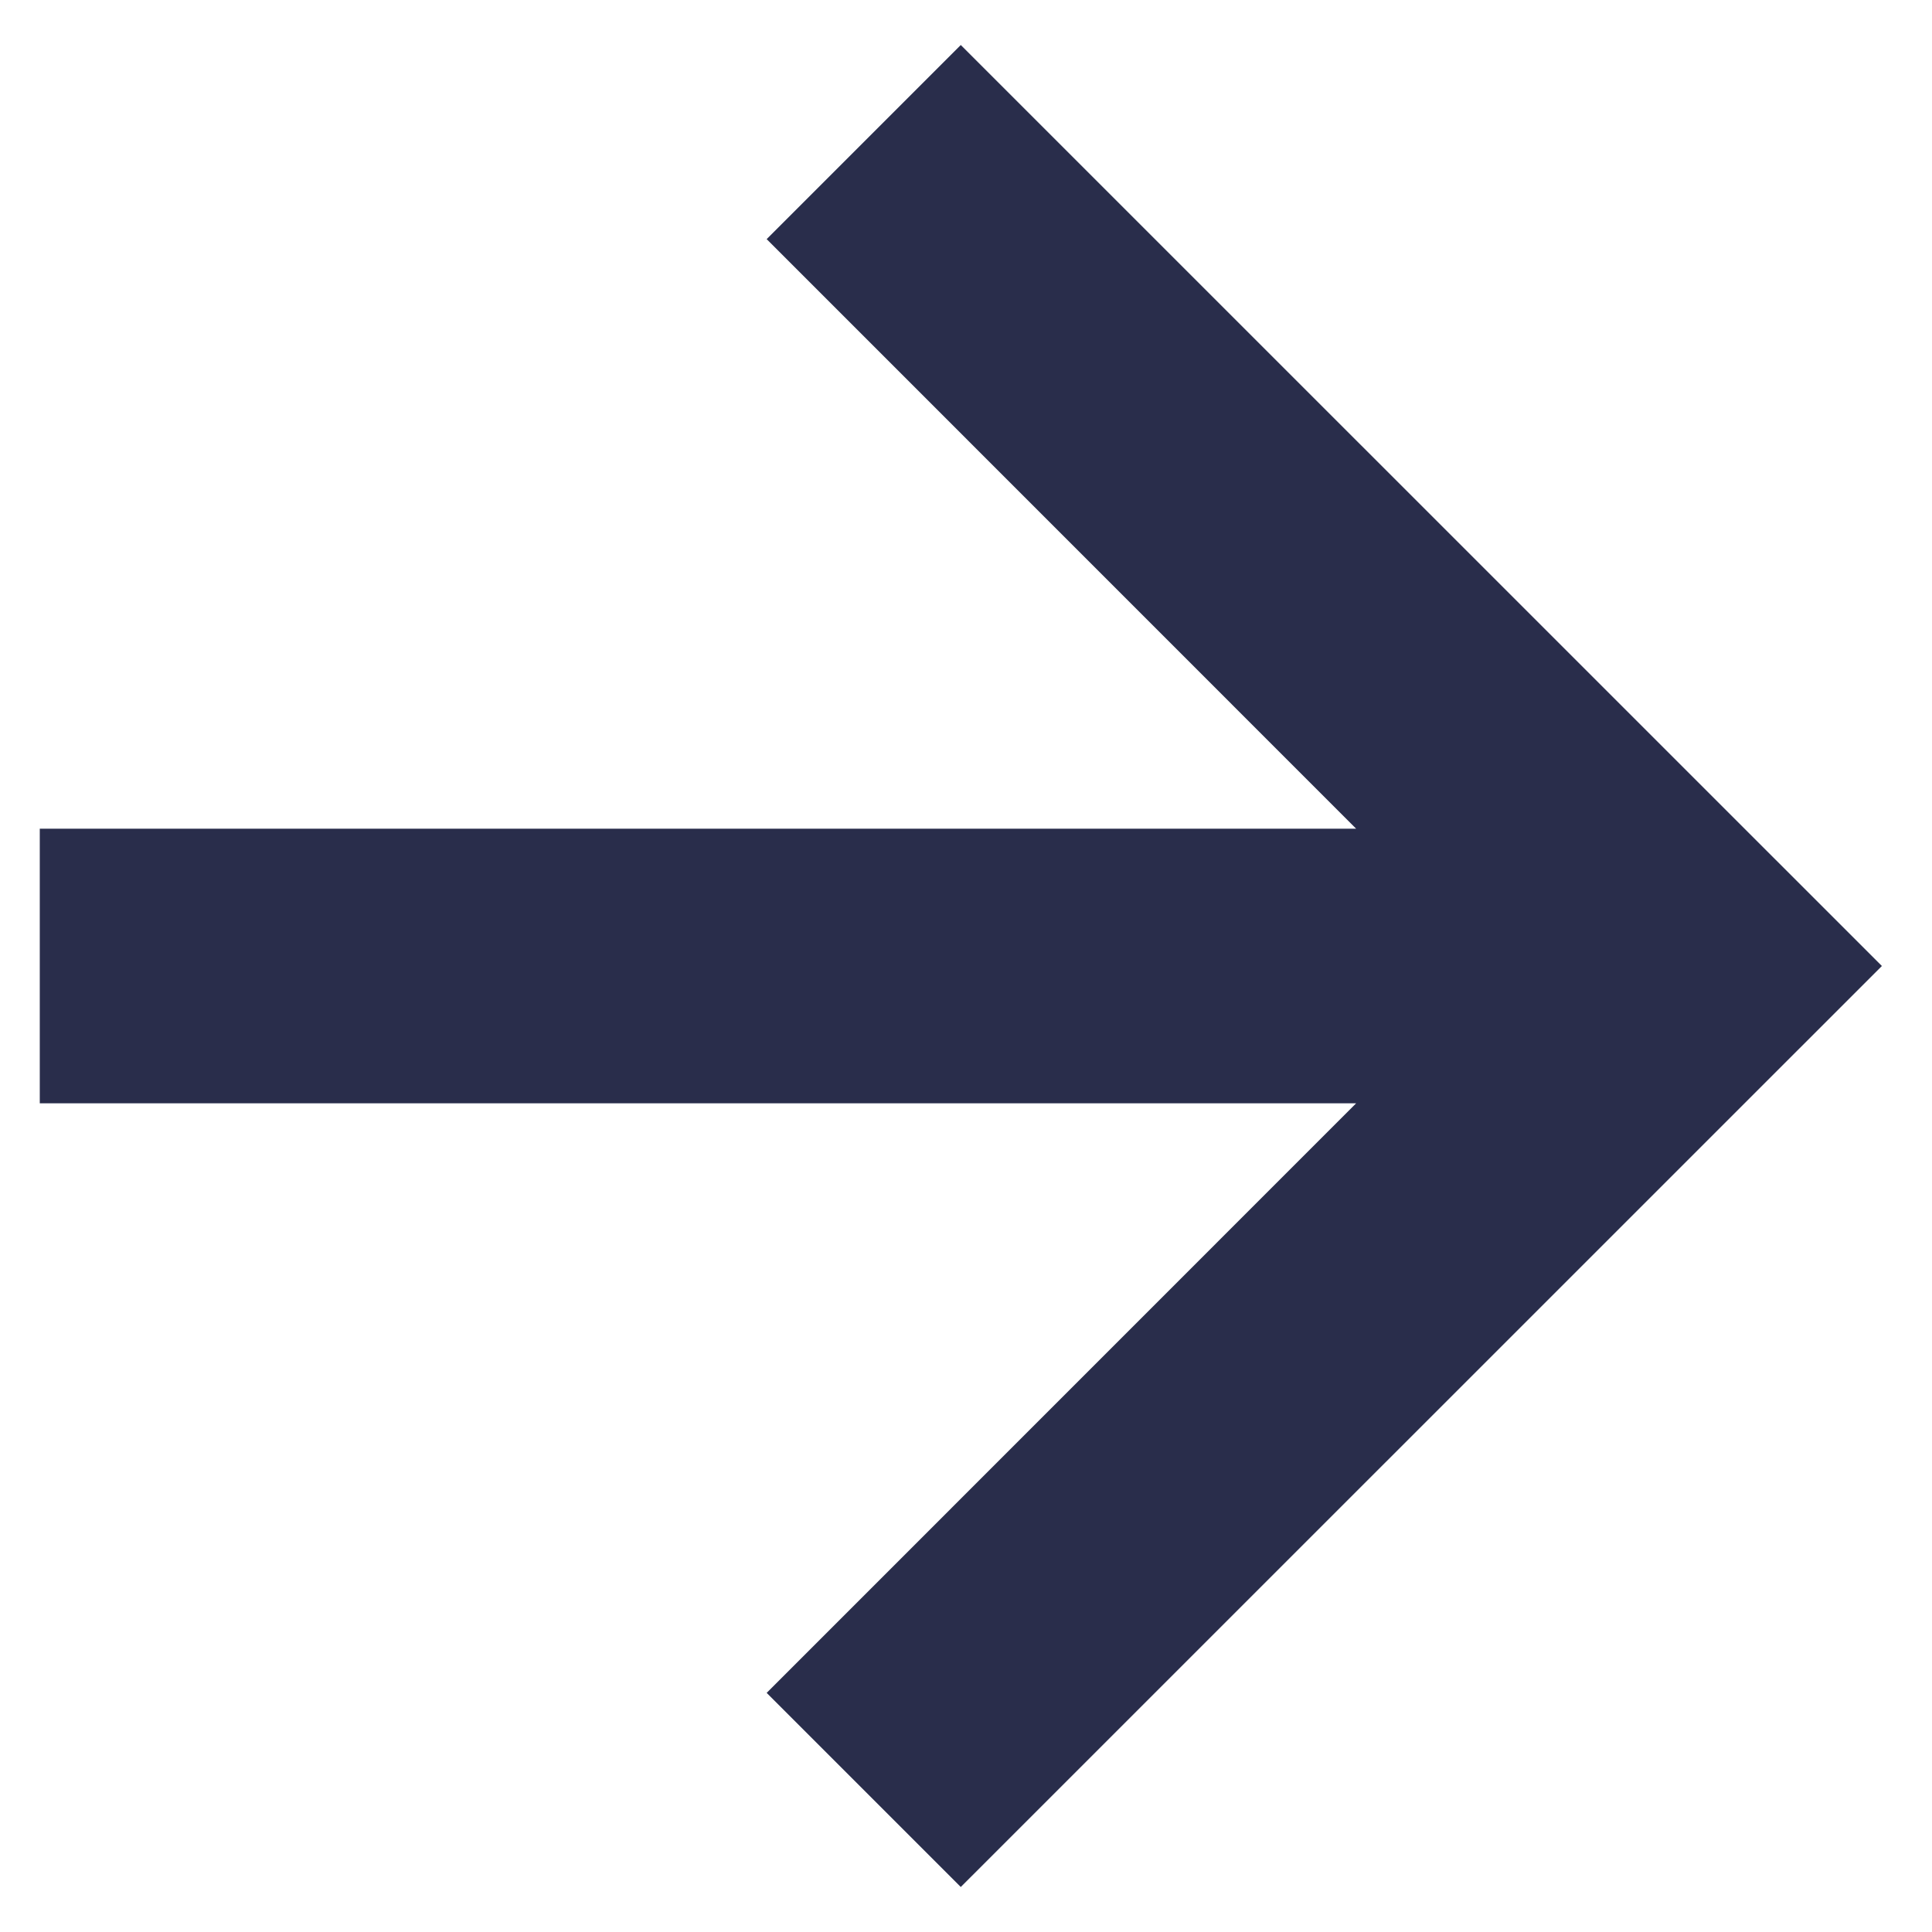
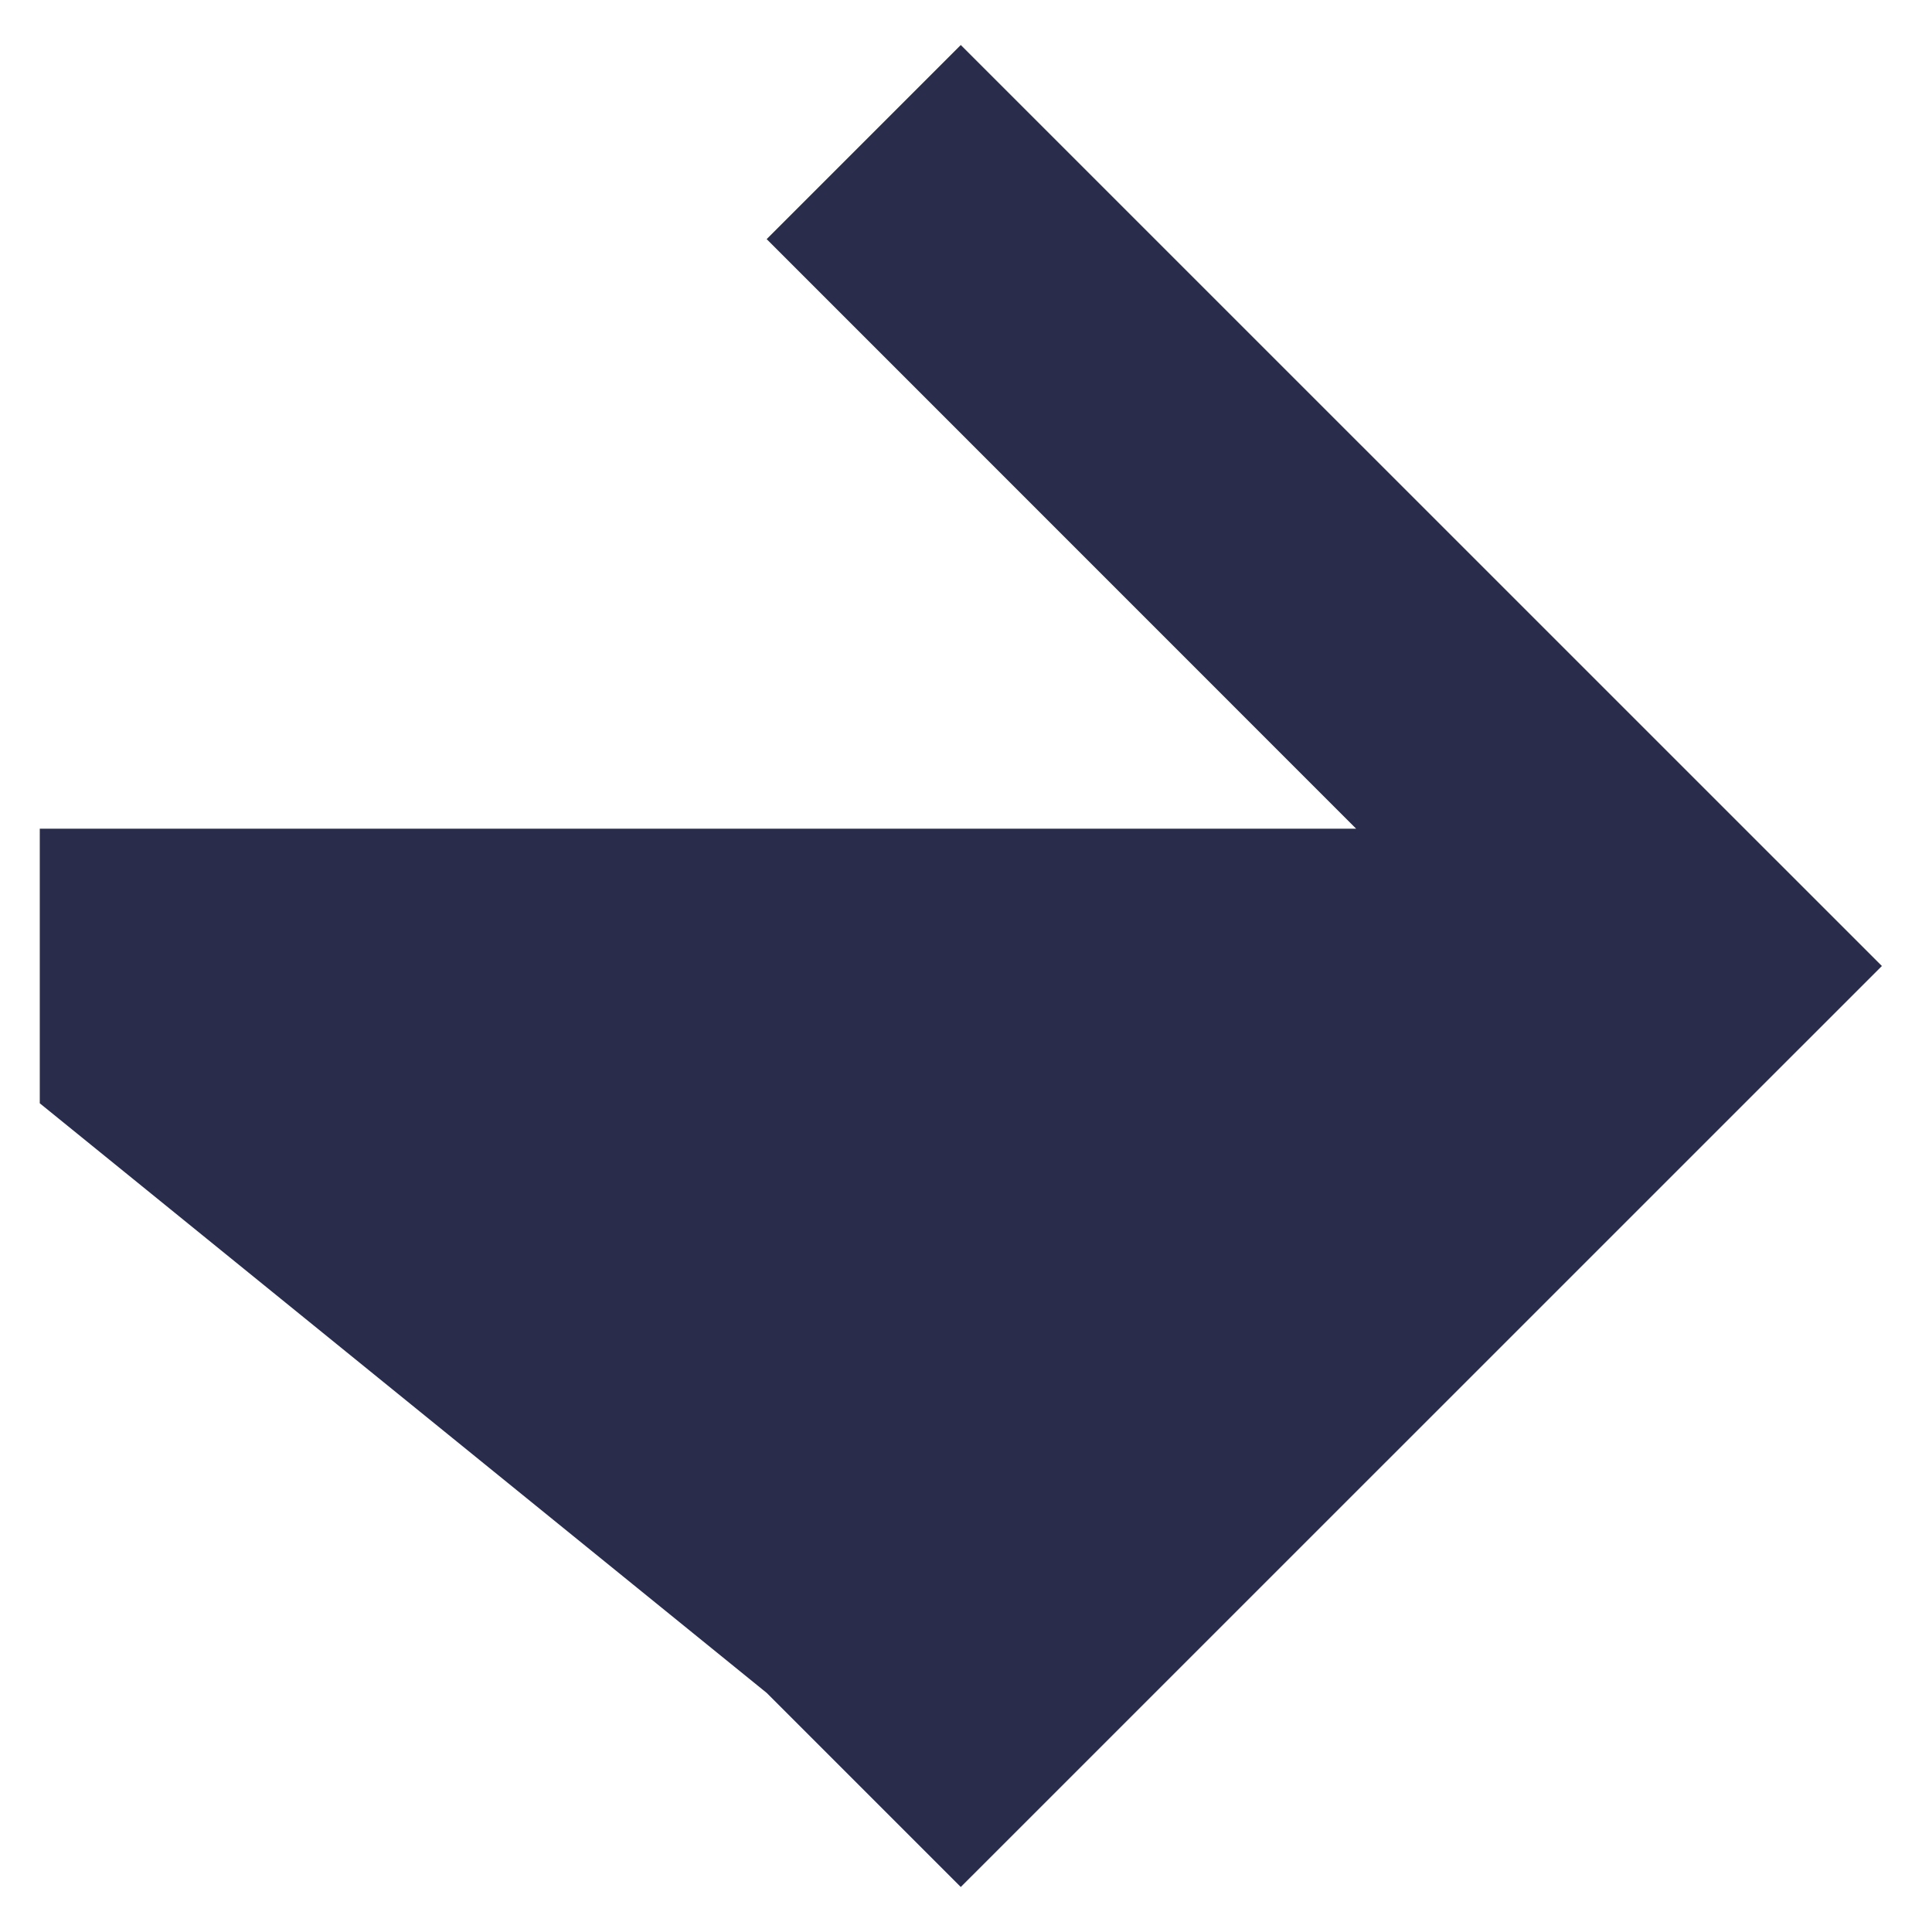
<svg xmlns="http://www.w3.org/2000/svg" width="17" height="17" viewBox="0 0 17 17" fill="none">
-   <path d="M6.746 14.896L8.454 16.604L16.559 8.5L8.454 0.396L6.746 2.104L11.933 7.292H0.35V9.708H11.933L6.746 14.896Z" fill="#292D4B" />
+   <path d="M6.746 14.896L8.454 16.604L16.559 8.5L8.454 0.396L6.746 2.104L11.933 7.292H0.35V9.708L6.746 14.896Z" fill="#292D4B" />
</svg>